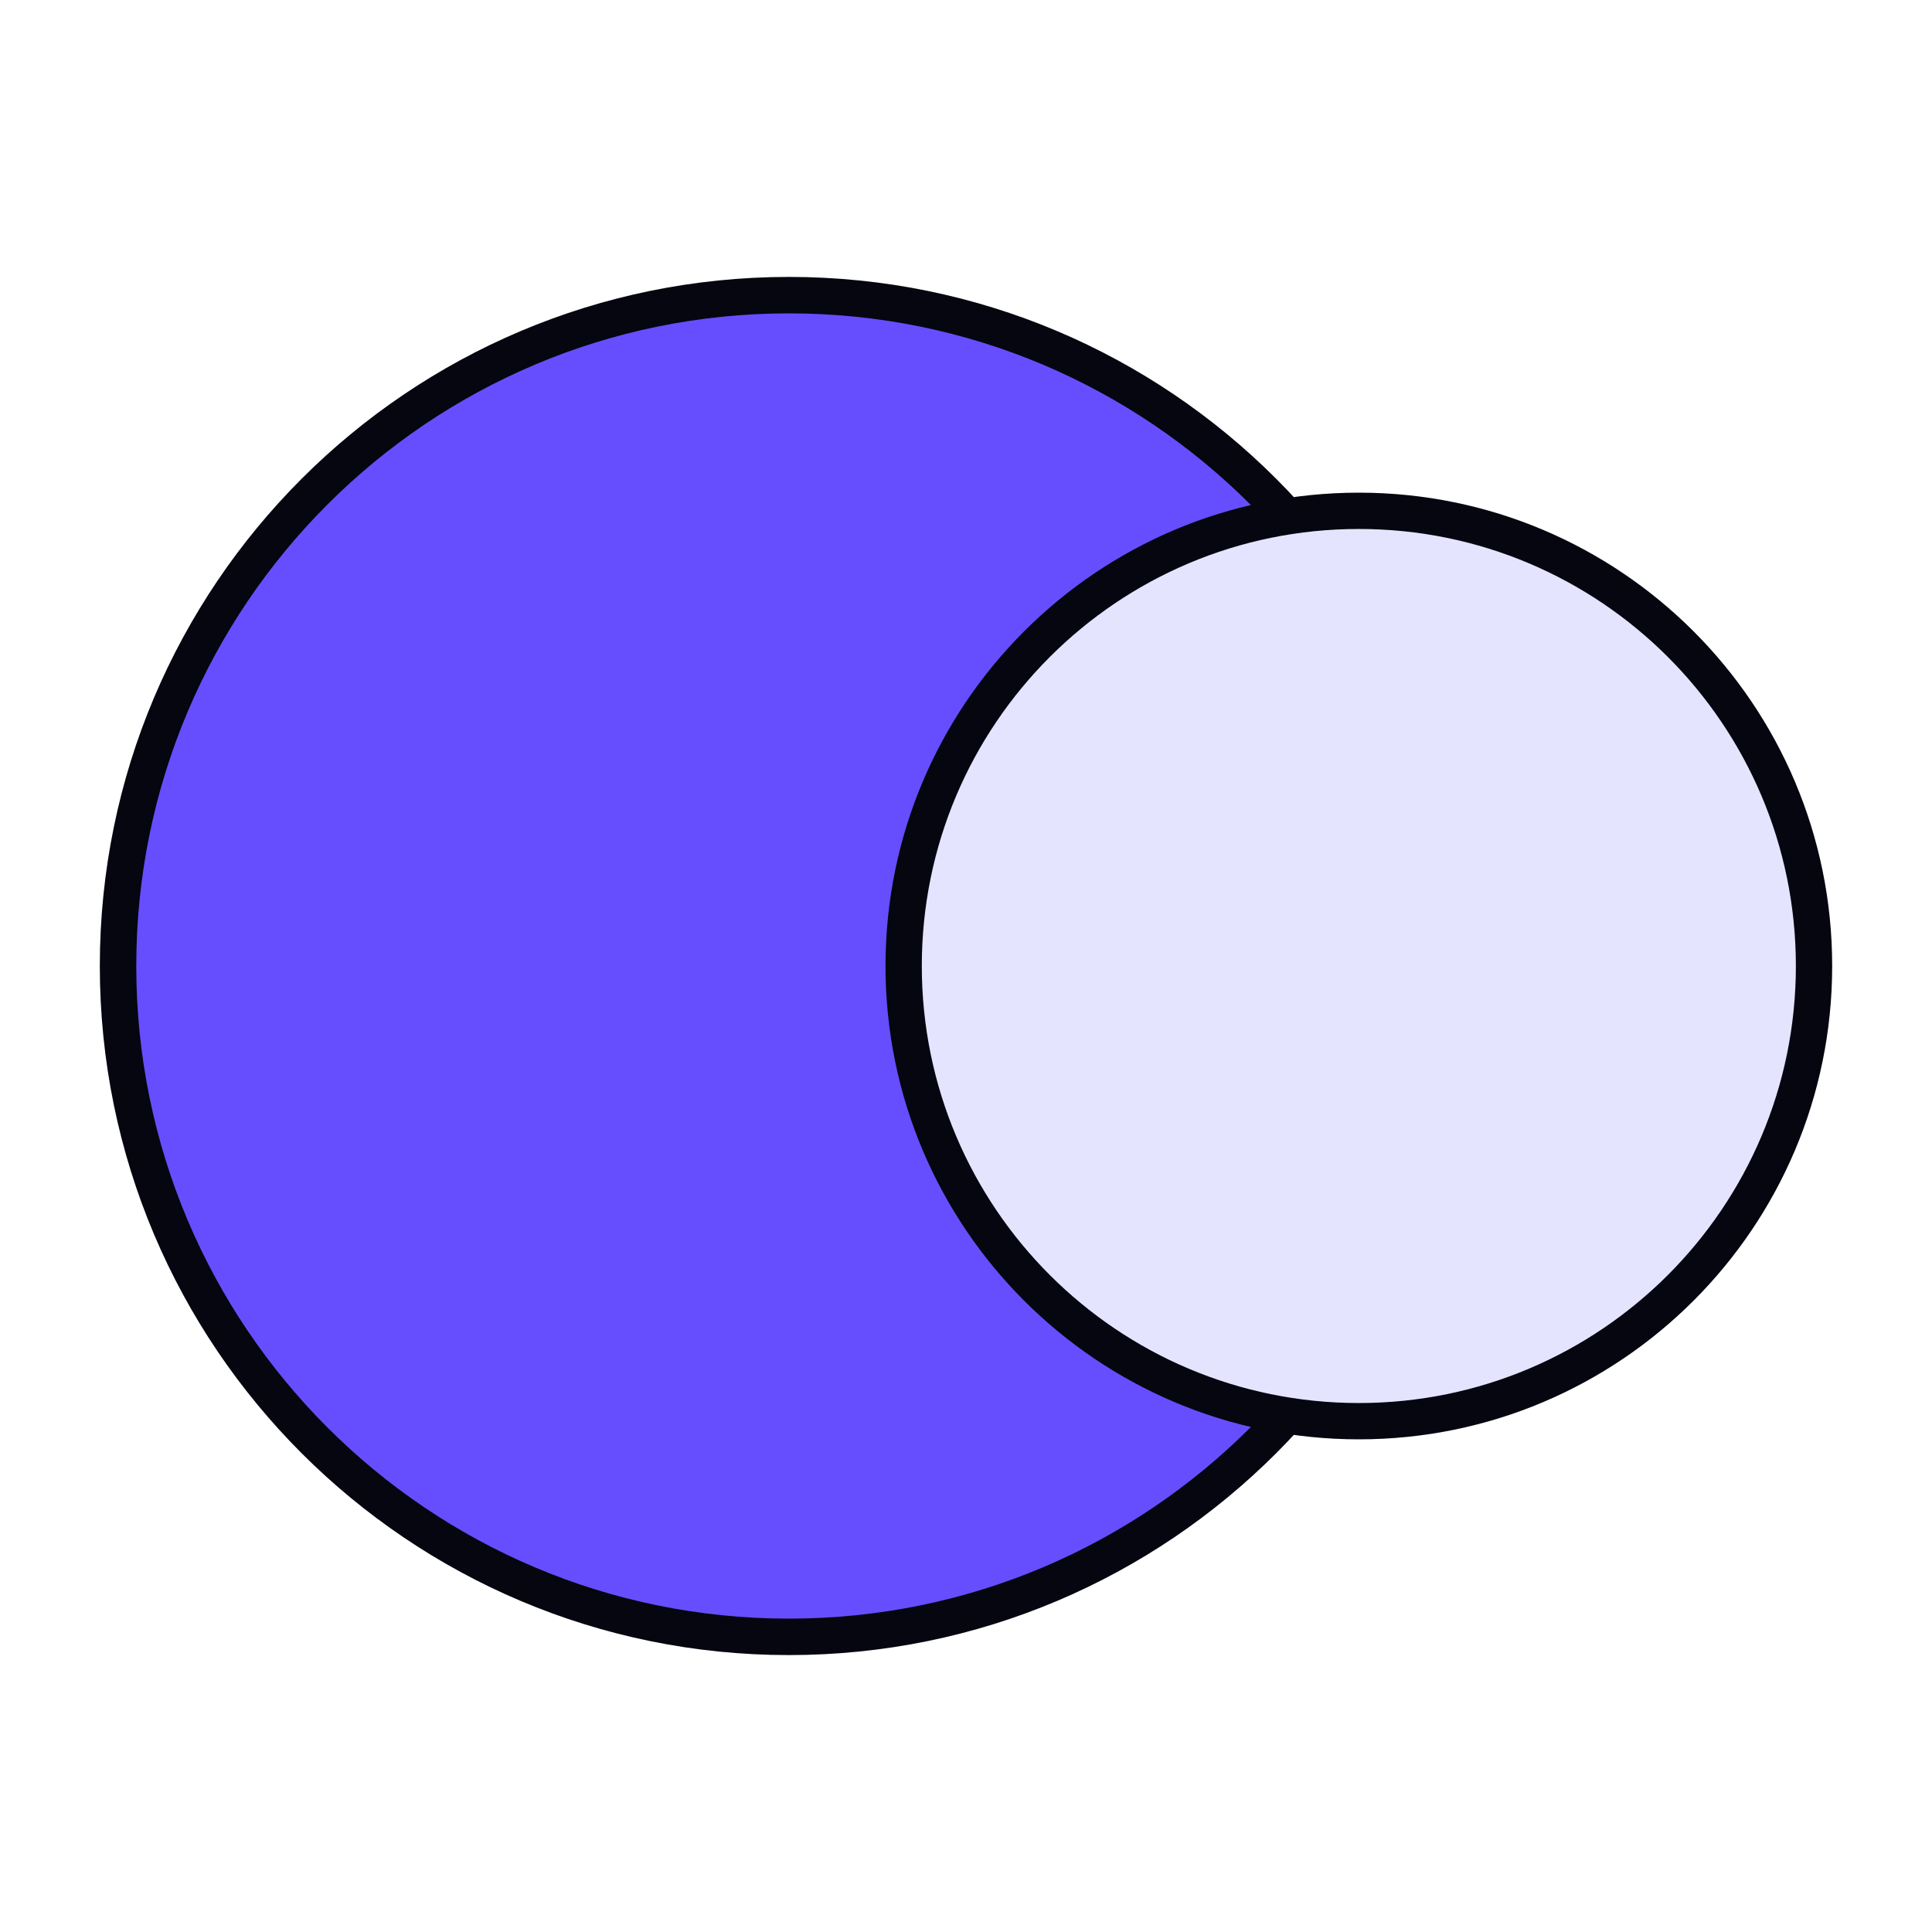
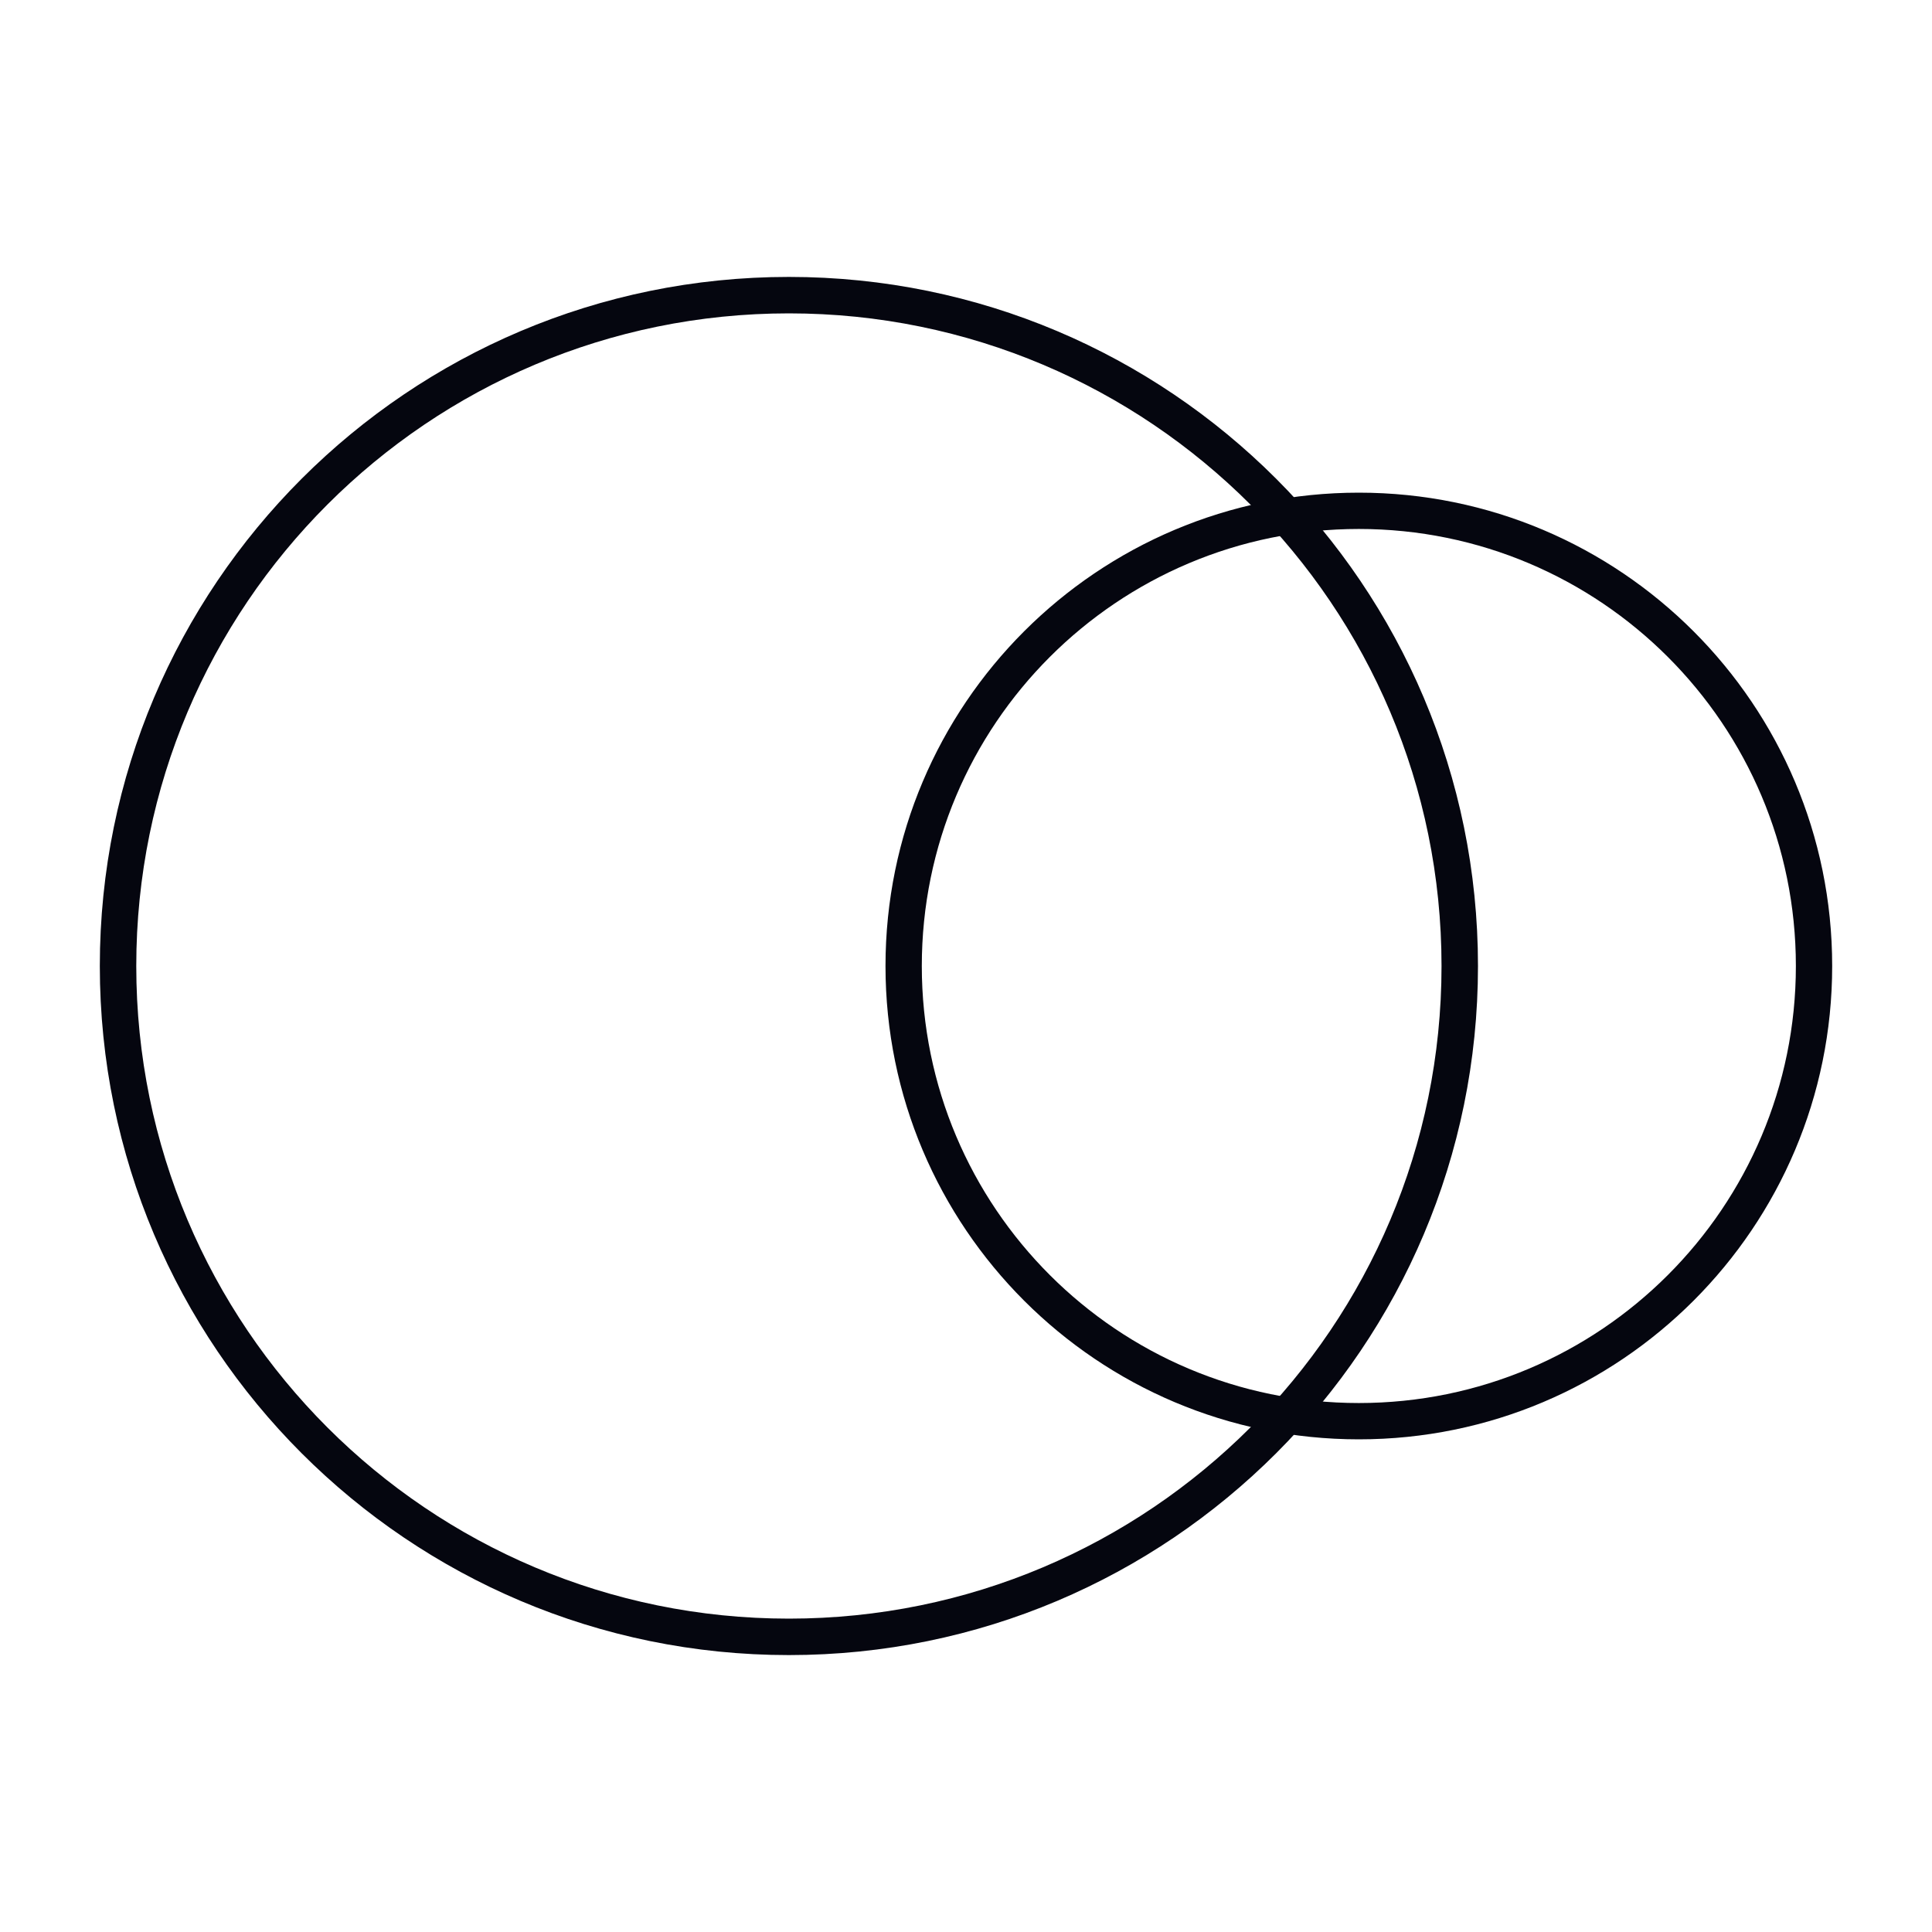
<svg xmlns="http://www.w3.org/2000/svg" width="600" height="600" viewBox="0 0 600 600" fill="none">
-   <path d="M455 298.5C455 414.756 360.98 509 245 509C129.02 509 35 414.756 35 298.5C35 182.244 129.02 88 245 88C360.98 88 455 182.244 455 298.5Z" fill="#664EFF" />
  <path fill-rule="evenodd" clip-rule="evenodd" d="M31 300C31 181.811 126.811 86 245 86C363.189 86 459 181.811 459 300C459 418.189 363.189 514 245 514C126.811 514 31 418.189 31 300ZM245 97.32C133.063 97.32 42.32 188.063 42.32 300C42.32 411.937 133.063 502.68 245 502.68C356.937 502.68 447.68 411.937 447.68 300C447.68 188.063 356.937 97.32 245 97.32Z" fill="#05060F" />
-   <path d="M567 299.5C567 379.857 501.857 445 421.5 445C341.143 445 276 379.857 276 299.5C276 219.143 341.143 154 421.5 154C501.857 154 567 219.143 567 299.5Z" fill="#E5E4FF" />
  <path fill-rule="evenodd" clip-rule="evenodd" d="M275 300C275 218.814 340.814 153 422 153C503.186 153 569 218.814 569 300C569 381.186 503.186 447 422 447C340.814 447 275 381.186 275 300ZM422 164.275C347.041 164.275 286.275 225.041 286.275 300C286.275 374.959 347.041 435.725 422 435.725C496.959 435.725 557.725 374.959 557.725 300C557.725 225.041 496.959 164.275 422 164.275Z" fill="#05060F" />
</svg>